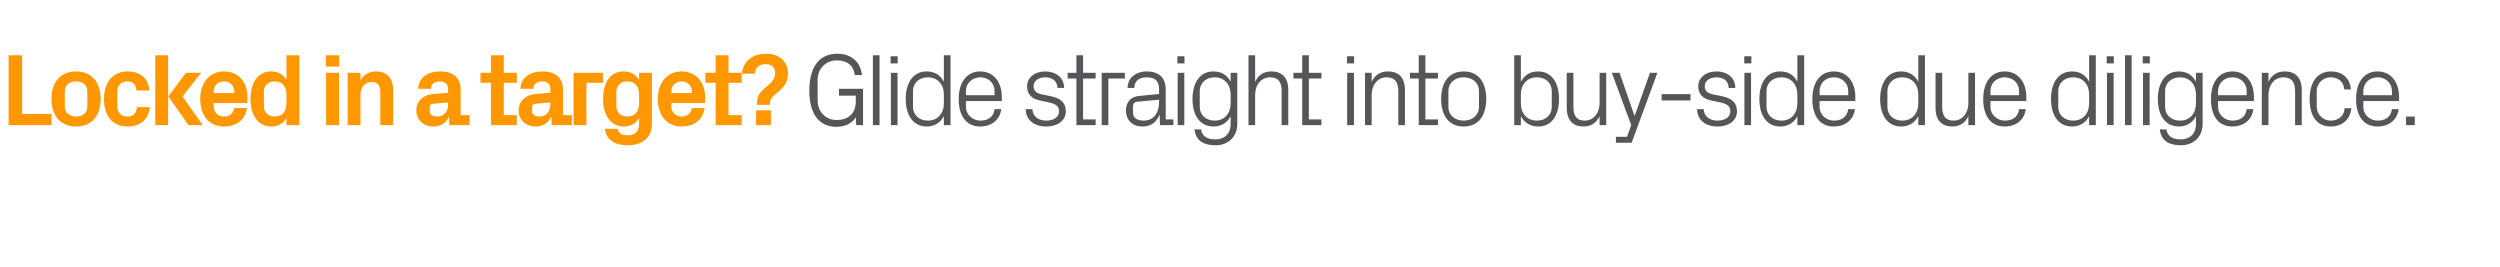
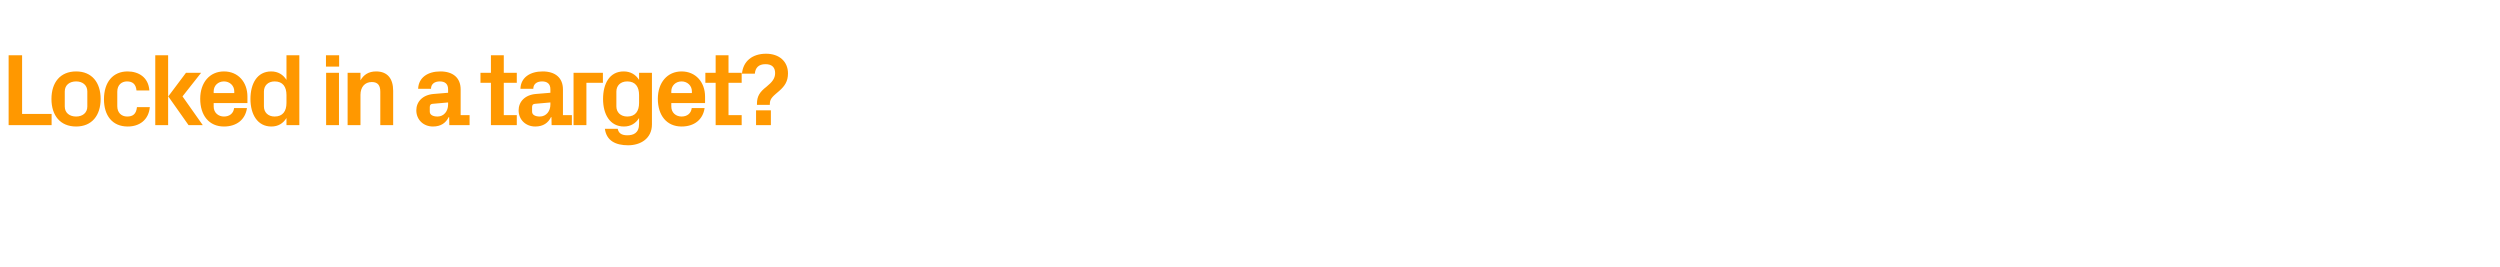
<svg xmlns="http://www.w3.org/2000/svg" version="1.1" width="1652px" height="176.3px" viewBox="0 -28 1652 176.3" style="top:-28px">
  <desc>Locked in a target? Glide straight into buy side due diligence.</desc>
  <defs />
  <g id="Polygon57438">
-     <path d="M 534.8 32 C 534.8 17.3 540.5 7.5 553.4 7.5 C 562.4 7.5 568.7 12.9 569.6 21.6 C 569.6 21.6 564.8 21.6 564.8 21.6 C 564.1 15.2 559.7 11.9 553 11.9 C 545.6 11.9 540.3 17.4 540.3 24.8 C 540.3 24.8 540.3 38.4 540.3 38.4 C 540.3 46 545.8 51.3 552.8 51.3 C 560.7 51.3 565.5 46.8 565.5 39 C 565.55 38.96 565.5 35.2 565.5 35.2 L 554.4 35.2 L 554.4 30.7 L 570.3 30.7 L 570.3 54.7 L 565.8 54.7 C 565.8 54.7 565.55 49.5 565.5 49.5 C 563.2 53.4 558.5 55.8 552.7 55.8 C 541.1 55.8 534.8 47.1 534.8 32 Z M 576.8 54.7 L 576.8 8.5 L 581.2 8.5 L 581.2 54.7 L 576.8 54.7 Z M 588.7 54.7 L 588.7 20.1 L 593.1 20.1 L 593.1 54.7 L 588.7 54.7 Z M 593.2 13.9 L 588.5 13.9 L 588.5 9.2 L 593.2 9.2 L 593.2 13.9 Z M 623.7 34.5 C 623.7 27.9 619.7 23.1 613.1 23.1 C 607.1 23.1 603.3 27.1 603.3 32.2 C 603.3 32.2 603.3 42.6 603.3 42.6 C 603.3 47.7 607.1 51.7 613.1 51.7 C 619.7 51.7 623.7 46.9 623.7 40.3 C 623.7 40.3 623.7 34.5 623.7 34.5 Z M 623.7 54.7 C 623.7 54.7 623.69 48.76 623.7 48.8 C 621.4 53.2 617.3 55.6 612.5 55.6 C 603.3 55.6 598.5 48.1 598.5 37.4 C 598.5 26.7 603.4 19.2 612.3 19.2 C 617.6 19.2 621.4 21.6 623.7 26 C 623.69 26.04 623.7 8.5 623.7 8.5 L 628.1 8.5 L 628.1 54.7 L 623.7 54.7 Z M 657.2 32.3 C 657.2 26.6 652.9 23.1 647.8 23.1 C 642.7 23.1 638.3 26.6 638.3 32.3 C 638.3 32.3 638.3 34.9 638.3 34.9 L 657.2 34.9 C 657.2 34.9 657.21 32.3 657.2 32.3 Z M 661.6 44.1 C 660.8 51.5 654.8 55.6 647.8 55.6 C 638 55.6 633.5 48 633.5 37.4 C 633.5 26.9 638.4 19.2 647.8 19.2 C 657.1 19.2 662 27 662 35.8 C 661.97 35.84 662 38.8 662 38.8 L 638.3 38.8 C 638.3 38.8 638.3 42.5 638.3 42.5 C 638.3 48.1 643 51.7 647.9 51.7 C 652.7 51.7 656.6 49.4 657.2 44.1 C 657.2 44.1 661.6 44.1 661.6 44.1 Z M 694.5 35.6 C 701 37 704.3 40 704.3 45.6 C 704.3 51.3 699.4 55.6 691.2 55.6 C 683.7 55.6 677.9 51.5 677.8 44.1 C 677.8 44.1 682.2 44.1 682.2 44.1 C 682.4 49.1 686.5 51.7 691.3 51.7 C 696 51.7 699.8 49.6 699.8 45.6 C 699.8 42.2 697.9 40.7 692.9 39.6 C 692.9 39.6 687.2 38.4 687.2 38.4 C 682 37.3 678.7 34.5 678.7 29 C 678.7 23.4 683.6 19.2 690.7 19.2 C 696.9 19.2 703 22.5 703.2 30.1 C 703.2 30.1 698.8 30.1 698.8 30.1 C 698.6 25.2 695 23.1 690.7 23.1 C 686.1 23.1 683 25.5 683 28.9 C 683 32.3 685.1 33.7 688.6 34.4 C 688.6 34.4 694.5 35.6 694.5 35.6 Z M 715.7 50.9 L 724 50.9 L 724 54.7 L 711.3 54.7 L 711.3 23.9 L 705.5 23.9 L 705.5 20.1 L 711.3 20.1 L 711.3 8.5 L 715.7 8.5 L 715.7 20.1 L 724 20.1 L 724 23.9 L 715.7 23.9 L 715.7 50.9 Z M 728 20.1 L 743.3 20.1 L 743.3 23.9 L 732.4 23.9 L 732.4 54.7 L 728 54.7 L 728 20.1 Z M 765.9 30.9 C 765.9 24.8 762.6 23.1 757.7 23.1 C 752.8 23.1 749.6 25.4 749.6 30.1 C 749.6 30.1 745.1 30.1 745.1 30.1 C 745.1 23.6 750.4 19.2 757.8 19.2 C 765.3 19.2 770.3 22.9 770.3 31.1 C 770.29 31.08 770.3 50.9 770.3 50.9 L 775.4 50.9 L 775.4 54.7 L 766.5 54.7 L 766.3 48 C 766.3 48 766.14 48.01 766.1 48 C 764.2 52.9 760.3 55.6 755.1 55.6 C 751.7 55.6 748.6 54.5 746.8 52.5 C 745 50.7 744 47.9 744 45.2 C 744 39.8 746.8 35.9 752.8 35.4 C 752.81 35.36 765.9 34.1 765.9 34.1 C 765.9 34.1 765.94 30.94 765.9 30.9 Z M 751.5 39.2 C 749.4 39.4 748.7 40.5 748.7 42.6 C 748.7 42.6 748.7 46.4 748.7 46.4 C 748.7 50 751.5 51.7 755.9 51.7 C 762.1 51.7 765.9 46.8 765.9 39.6 C 765.94 39.64 765.9 37.9 765.9 37.9 C 765.9 37.9 751.52 39.24 751.5 39.2 Z M 778.2 54.7 L 778.2 20.1 L 782.6 20.1 L 782.6 54.7 L 778.2 54.7 Z M 782.7 13.9 L 778 13.9 L 778 9.2 L 782.7 9.2 L 782.7 13.9 Z M 817.6 53.7 C 817.6 63.3 810.7 68 803.3 68 C 796.2 68 790.2 65.6 789.3 57.5 C 789.3 57.5 793.7 57.5 793.7 57.5 C 794.2 61.7 797.3 64.1 803.1 64.1 C 808.8 64.1 813.2 60.8 813.2 53.8 C 813.2 53.8 813.2 48.8 813.2 48.8 C 811 53.2 806.8 55.6 802 55.6 C 792.8 55.6 788 48.1 788 37.4 C 788 26.7 792.9 19.2 801.8 19.2 C 807.1 19.2 811 21.6 813.2 26 C 813.2 26.04 813.2 20.1 813.2 20.1 L 817.6 20.1 C 817.6 20.1 817.62 53.72 817.6 53.7 Z M 813.2 34.5 C 813.2 27.9 809.2 23.1 802.7 23.1 C 796.6 23.1 792.8 27.1 792.8 32.2 C 792.8 32.2 792.8 42.6 792.8 42.6 C 792.8 47.7 796.6 51.7 802.7 51.7 C 809.2 51.7 813.2 46.9 813.2 40.3 C 813.2 40.3 813.2 34.5 813.2 34.5 Z M 846.9 32.3 C 846.9 26.6 845.1 23.1 839.2 23.1 C 833.5 23.1 829.4 27.9 829.4 34.7 C 829.38 34.68 829.4 54.7 829.4 54.7 L 825 54.7 L 825 8.5 L 829.4 8.5 C 829.4 8.5 829.38 26.11 829.4 26.1 C 831.3 21.8 834.8 19.2 840.1 19.2 C 846.8 19.2 851.3 22.8 851.3 31.6 C 851.34 31.62 851.3 54.7 851.3 54.7 L 846.9 54.7 C 846.9 54.7 846.92 32.3 846.9 32.3 Z M 864.9 50.9 L 873.2 50.9 L 873.2 54.7 L 860.5 54.7 L 860.5 23.9 L 854.7 23.9 L 854.7 20.1 L 860.5 20.1 L 860.5 8.5 L 864.9 8.5 L 864.9 20.1 L 873.2 20.1 L 873.2 23.9 L 864.9 23.9 L 864.9 50.9 Z M 890.2 54.7 L 890.2 20.1 L 894.7 20.1 L 894.7 54.7 L 890.2 54.7 Z M 894.8 13.9 L 890.1 13.9 L 890.1 9.2 L 894.8 9.2 L 894.8 13.9 Z M 924 32.4 C 924 26.7 922.1 23.1 916.2 23.1 C 910.5 23.1 906.4 28 906.4 34.8 C 906.42 34.82 906.4 54.7 906.4 54.7 L 902 54.7 L 902 20.1 L 906.4 20.1 C 906.4 20.1 906.42 26.11 906.4 26.1 C 908.3 21.8 911.9 19.2 917.1 19.2 C 923.8 19.2 928.4 22.8 928.4 31.6 C 928.39 31.62 928.4 54.7 928.4 54.7 L 924 54.7 C 924 54.7 923.97 32.44 924 32.4 Z M 941.9 50.9 L 950.2 50.9 L 950.2 54.7 L 937.5 54.7 L 937.5 23.9 L 931.7 23.9 L 931.7 20.1 L 937.5 20.1 L 937.5 8.5 L 941.9 8.5 L 941.9 20.1 L 950.2 20.1 L 950.2 23.9 L 941.9 23.9 L 941.9 50.9 Z M 967.2 19.2 C 977.4 19.2 982.1 26.9 982.1 37.4 C 982.1 47.9 977.4 55.6 967.2 55.6 C 957 55.6 952.3 47.9 952.3 37.4 C 952.3 26.9 957 19.2 967.2 19.2 Z M 977.3 32.2 C 977.3 26.7 973 23.1 967.2 23.1 C 961.4 23.1 957.1 26.7 957.1 32.2 C 957.1 32.2 957.1 42.6 957.1 42.6 C 957.1 48.1 961.4 51.7 967.2 51.7 C 973 51.7 977.3 48.1 977.3 42.6 C 977.3 42.6 977.3 32.2 977.3 32.2 Z M 1005 40.3 C 1005 46.9 1009 51.7 1015.6 51.7 C 1021.7 51.7 1025.4 47.7 1025.4 42.6 C 1025.4 42.6 1025.4 32.2 1025.4 32.2 C 1025.4 27.1 1021.7 23.1 1015.6 23.1 C 1009 23.1 1005 27.9 1005 34.5 C 1005 34.5 1005 40.3 1005 40.3 Z M 1000.6 54.7 L 1000.6 8.5 L 1005 8.5 C 1005 8.5 1005.02 26.04 1005 26 C 1007.3 21.6 1011.1 19.2 1016.4 19.2 C 1025.4 19.2 1030.2 26.7 1030.2 37.4 C 1030.2 48.1 1025.5 55.6 1016.4 55.6 C 1011.5 55.6 1007.3 53.2 1005 48.8 C 1005.02 48.76 1005 54.7 1005 54.7 L 1000.6 54.7 Z M 1039.7 42.4 C 1039.7 48.1 1041.5 51.7 1047.2 51.7 C 1052.8 51.7 1057 46.9 1057 40 C 1056.97 39.98 1057 20.1 1057 20.1 L 1061.4 20.1 L 1061.4 54.7 L 1057 54.7 C 1057 54.7 1056.97 48.69 1057 48.7 C 1055.1 53 1051.5 55.6 1046.4 55.6 C 1039.9 55.6 1035.3 52 1035.3 43.2 C 1035.28 43.18 1035.3 20.1 1035.3 20.1 L 1039.7 20.1 C 1039.7 20.1 1039.7 42.43 1039.7 42.4 Z M 1080.3 48.3 L 1090.3 20.1 L 1095.2 20.1 L 1078.2 66.3 L 1067.8 66.3 L 1067.8 62.4 L 1075.1 62.4 L 1077.9 54.7 L 1065.1 20.1 L 1070.2 20.1 L 1080 48.3 L 1080.3 48.3 Z M 1098 34.2 L 1117.1 34.2 L 1117.1 38.4 L 1098 38.4 L 1098 34.2 Z M 1138 35.6 C 1144.6 37 1147.8 40 1147.8 45.6 C 1147.8 51.3 1142.9 55.6 1134.8 55.6 C 1127.3 55.6 1121.5 51.5 1121.4 44.1 C 1121.4 44.1 1125.8 44.1 1125.8 44.1 C 1125.9 49.1 1130.1 51.7 1134.8 51.7 C 1139.6 51.7 1143.4 49.6 1143.4 45.6 C 1143.4 42.2 1141.5 40.7 1136.5 39.6 C 1136.5 39.6 1130.7 38.4 1130.7 38.4 C 1125.6 37.3 1122.2 34.5 1122.2 29 C 1122.2 23.4 1127.1 19.2 1134.3 19.2 C 1140.5 19.2 1146.6 22.5 1146.7 30.1 C 1146.7 30.1 1142.3 30.1 1142.3 30.1 C 1142.2 25.2 1138.6 23.1 1134.3 23.1 C 1129.7 23.1 1126.5 25.5 1126.5 28.9 C 1126.5 32.3 1128.6 33.7 1132.2 34.4 C 1132.2 34.4 1138 35.6 1138 35.6 Z M 1152.7 54.7 L 1152.7 20.1 L 1157.1 20.1 L 1157.1 54.7 L 1152.7 54.7 Z M 1157.3 13.9 L 1152.6 13.9 L 1152.6 9.2 L 1157.3 9.2 L 1157.3 13.9 Z M 1187.7 34.5 C 1187.7 27.9 1183.7 23.1 1177.2 23.1 C 1171.1 23.1 1167.3 27.1 1167.3 32.2 C 1167.3 32.2 1167.3 42.6 1167.3 42.6 C 1167.3 47.7 1171.1 51.7 1177.2 51.7 C 1183.7 51.7 1187.7 46.9 1187.7 40.3 C 1187.7 40.3 1187.7 34.5 1187.7 34.5 Z M 1187.7 54.7 C 1187.7 54.7 1187.73 48.76 1187.7 48.8 C 1185.5 53.2 1181.3 55.6 1176.5 55.6 C 1167.3 55.6 1162.6 48.1 1162.6 37.4 C 1162.6 26.7 1167.4 19.2 1176.4 19.2 C 1181.6 19.2 1185.5 21.6 1187.7 26 C 1187.73 26.04 1187.7 8.5 1187.7 8.5 L 1192.2 8.5 L 1192.2 54.7 L 1187.7 54.7 Z M 1221.3 32.3 C 1221.3 26.6 1216.9 23.1 1211.8 23.1 C 1206.7 23.1 1202.4 26.6 1202.4 32.3 C 1202.35 32.3 1202.4 34.9 1202.4 34.9 L 1221.3 34.9 C 1221.3 34.9 1221.26 32.3 1221.3 32.3 Z M 1225.7 44.1 C 1224.9 51.5 1218.9 55.6 1211.9 55.6 C 1202 55.6 1197.6 48 1197.6 37.4 C 1197.6 26.9 1202.4 19.2 1211.8 19.2 C 1221.2 19.2 1226 27 1226 35.8 C 1226.02 35.84 1226 38.8 1226 38.8 L 1202.4 38.8 C 1202.4 38.8 1202.35 42.5 1202.4 42.5 C 1202.4 48.1 1207 51.7 1211.9 51.7 C 1216.8 51.7 1220.6 49.4 1221.3 44.1 C 1221.3 44.1 1225.7 44.1 1225.7 44.1 Z M 1267.6 34.5 C 1267.6 27.9 1263.6 23.1 1257 23.1 C 1251 23.1 1247.2 27.1 1247.2 32.2 C 1247.2 32.2 1247.2 42.6 1247.2 42.6 C 1247.2 47.7 1251 51.7 1257 51.7 C 1263.6 51.7 1267.6 46.9 1267.6 40.3 C 1267.6 40.3 1267.6 34.5 1267.6 34.5 Z M 1267.6 54.7 C 1267.6 54.7 1267.56 48.76 1267.6 48.8 C 1265.3 53.2 1261.2 55.6 1256.3 55.6 C 1247.2 55.6 1242.4 48.1 1242.4 37.4 C 1242.4 26.7 1247.2 19.2 1256.2 19.2 C 1261.4 19.2 1265.3 21.6 1267.6 26 C 1267.56 26.04 1267.6 8.5 1267.6 8.5 L 1272 8.5 L 1272 54.7 L 1267.6 54.7 Z M 1283.4 42.4 C 1283.4 48.1 1285.2 51.7 1291 51.7 C 1296.5 51.7 1300.7 46.9 1300.7 40 C 1300.68 39.98 1300.7 20.1 1300.7 20.1 L 1305.1 20.1 L 1305.1 54.7 L 1300.7 54.7 C 1300.7 54.7 1300.68 48.69 1300.7 48.7 C 1298.8 53 1295.2 55.6 1290.1 55.6 C 1283.6 55.6 1279 52 1279 43.2 C 1278.99 43.18 1279 20.1 1279 20.1 L 1283.4 20.1 C 1283.4 20.1 1283.41 42.43 1283.4 42.4 Z M 1334.2 32.3 C 1334.2 26.6 1329.8 23.1 1324.7 23.1 C 1319.6 23.1 1315.3 26.6 1315.3 32.3 C 1315.3 32.3 1315.3 34.9 1315.3 34.9 L 1334.2 34.9 C 1334.2 34.9 1334.2 32.3 1334.2 32.3 Z M 1338.6 44.1 C 1337.8 51.5 1331.8 55.6 1324.8 55.6 C 1315 55.6 1310.5 48 1310.5 37.4 C 1310.5 26.9 1315.4 19.2 1324.7 19.2 C 1334.1 19.2 1339 27 1339 35.8 C 1338.96 35.84 1339 38.8 1339 38.8 L 1315.3 38.8 C 1315.3 38.8 1315.3 42.5 1315.3 42.5 C 1315.3 48.1 1320 51.7 1324.9 51.7 C 1329.7 51.7 1333.6 49.4 1334.2 44.1 C 1334.2 44.1 1338.6 44.1 1338.6 44.1 Z M 1380.5 34.5 C 1380.5 27.9 1376.5 23.1 1370 23.1 C 1363.9 23.1 1360.1 27.1 1360.1 32.2 C 1360.1 32.2 1360.1 42.6 1360.1 42.6 C 1360.1 47.7 1363.9 51.7 1370 51.7 C 1376.5 51.7 1380.5 46.9 1380.5 40.3 C 1380.5 40.3 1380.5 34.5 1380.5 34.5 Z M 1380.5 54.7 C 1380.5 54.7 1380.51 48.76 1380.5 48.8 C 1378.3 53.2 1374.1 55.6 1369.3 55.6 C 1360.1 55.6 1355.3 48.1 1355.3 37.4 C 1355.3 26.7 1360.2 19.2 1369.2 19.2 C 1374.4 19.2 1378.3 21.6 1380.5 26 C 1380.51 26.04 1380.5 8.5 1380.5 8.5 L 1384.9 8.5 L 1384.9 54.7 L 1380.5 54.7 Z M 1392.3 54.7 L 1392.3 20.1 L 1396.7 20.1 L 1396.7 54.7 L 1392.3 54.7 Z M 1396.8 13.9 L 1392.1 13.9 L 1392.1 9.2 L 1396.8 9.2 L 1396.8 13.9 Z M 1404.2 54.7 L 1404.2 8.5 L 1408.6 8.5 L 1408.6 54.7 L 1404.2 54.7 Z M 1416.1 54.7 L 1416.1 20.1 L 1420.5 20.1 L 1420.5 54.7 L 1416.1 54.7 Z M 1420.6 13.9 L 1415.9 13.9 L 1415.9 9.2 L 1420.6 9.2 L 1420.6 13.9 Z M 1455.5 53.7 C 1455.5 63.3 1448.6 68 1441.2 68 C 1434.1 68 1428.1 65.6 1427.2 57.5 C 1427.2 57.5 1431.6 57.5 1431.6 57.5 C 1432.1 61.7 1435.2 64.1 1441 64.1 C 1446.7 64.1 1451.1 60.8 1451.1 53.8 C 1451.1 53.8 1451.1 48.8 1451.1 48.8 C 1448.8 53.2 1444.7 55.6 1439.9 55.6 C 1430.7 55.6 1425.9 48.1 1425.9 37.4 C 1425.9 26.7 1430.8 19.2 1439.7 19.2 C 1445 19.2 1448.8 21.6 1451.1 26 C 1451.09 26.04 1451.1 20.1 1451.1 20.1 L 1455.5 20.1 C 1455.5 20.1 1455.51 53.72 1455.5 53.7 Z M 1451.1 34.5 C 1451.1 27.9 1447.1 23.1 1440.6 23.1 C 1434.5 23.1 1430.7 27.1 1430.7 32.2 C 1430.7 32.2 1430.7 42.6 1430.7 42.6 C 1430.7 47.7 1434.5 51.7 1440.6 51.7 C 1447.1 51.7 1451.1 46.9 1451.1 40.3 C 1451.1 40.3 1451.1 34.5 1451.1 34.5 Z M 1484.6 32.3 C 1484.6 26.6 1480.3 23.1 1475.2 23.1 C 1470.1 23.1 1465.7 26.6 1465.7 32.3 C 1465.71 32.3 1465.7 34.9 1465.7 34.9 L 1484.6 34.9 C 1484.6 34.9 1484.61 32.3 1484.6 32.3 Z M 1489 44.1 C 1488.2 51.5 1482.2 55.6 1475.2 55.6 C 1465.4 55.6 1461 48 1461 37.4 C 1461 26.9 1465.8 19.2 1475.2 19.2 C 1484.5 19.2 1489.4 27 1489.4 35.8 C 1489.37 35.84 1489.4 38.8 1489.4 38.8 L 1465.7 38.8 C 1465.7 38.8 1465.71 42.5 1465.7 42.5 C 1465.7 48.1 1470.4 51.7 1475.3 51.7 C 1480.1 51.7 1484 49.4 1484.6 44.1 C 1484.6 44.1 1489 44.1 1489 44.1 Z M 1516.6 32.4 C 1516.6 26.7 1514.7 23.1 1508.8 23.1 C 1503.1 23.1 1499 28 1499 34.8 C 1499.03 34.82 1499 54.7 1499 54.7 L 1494.6 54.7 L 1494.6 20.1 L 1499 20.1 C 1499 20.1 1499.03 26.11 1499 26.1 C 1500.9 21.8 1504.5 19.2 1509.7 19.2 C 1516.4 19.2 1521 22.8 1521 31.6 C 1520.99 31.62 1521 54.7 1521 54.7 L 1516.6 54.7 C 1516.6 54.7 1516.57 32.44 1516.6 32.4 Z M 1549.1 31.1 C 1548.6 25.4 1544.6 23.1 1540 23.1 C 1535.4 23.1 1530.9 26.7 1530.9 32.4 C 1530.9 32.4 1530.9 42.4 1530.9 42.4 C 1530.9 47.7 1535.1 51.7 1540.1 51.7 C 1545 51.7 1549.1 48.8 1549.3 43.5 C 1549.3 43.5 1553.8 43.5 1553.8 43.5 C 1552.9 51.7 1547 55.6 1540.2 55.6 C 1530.4 55.6 1526.2 47.9 1526.2 37.6 C 1526.2 26.5 1531.1 19.2 1540.4 19.2 C 1547.4 19.2 1552.9 23.3 1553.5 31.1 C 1553.5 31.1 1549.1 31.1 1549.1 31.1 Z M 1580.6 32.3 C 1580.6 26.6 1576.2 23.1 1571.1 23.1 C 1566 23.1 1561.7 26.6 1561.7 32.3 C 1561.66 32.3 1561.7 34.9 1561.7 34.9 L 1580.6 34.9 C 1580.6 34.9 1580.56 32.3 1580.6 32.3 Z M 1585 44.1 C 1584.2 51.5 1578.2 55.6 1571.2 55.6 C 1561.3 55.6 1556.9 48 1556.9 37.4 C 1556.9 26.9 1561.7 19.2 1571.1 19.2 C 1580.5 19.2 1585.3 27 1585.3 35.8 C 1585.32 35.84 1585.3 38.8 1585.3 38.8 L 1561.7 38.8 C 1561.7 38.8 1561.66 42.5 1561.7 42.5 C 1561.7 48.1 1566.3 51.7 1571.2 51.7 C 1576.1 51.7 1579.9 49.4 1580.6 44.1 C 1580.6 44.1 1585 44.1 1585 44.1 Z M 1595.7 54.7 L 1589.9 54.7 L 1589.9 49 L 1595.7 49 L 1595.7 54.7 Z " stroke="none" fill="#575559" />
-   </g>
+     </g>
  <g id="Polygon57437">
    <path d="M 5.7 8.5 L 14.6 8.5 L 14.6 47.3 L 34.1 47.3 L 34.1 54.7 L 5.7 54.7 L 5.7 8.5 Z M 50.3 55.6 C 39.8 55.6 34 48.3 34 37.4 C 34 26.5 39.8 19.2 50.3 19.2 C 60.7 19.2 66.5 26.5 66.5 37.4 C 66.5 48.3 60.7 55.6 50.3 55.6 Z M 57.7 32.4 C 57.7 28.2 54.5 25.8 50.3 25.8 C 46 25.8 42.8 28.2 42.8 32.4 C 42.8 32.4 42.8 42.4 42.8 42.4 C 42.8 46.6 46 49 50.3 49 C 54.5 49 57.7 46.6 57.7 42.4 C 57.7 42.4 57.7 32.4 57.7 32.4 Z M 84.3 19.2 C 91.5 19.2 98.1 23 98.7 31.8 C 98.7 31.8 90.2 31.8 90.2 31.8 C 89.8 27.3 87.3 25.8 83.9 25.8 C 80.5 25.8 77.5 28 77.5 32.6 C 77.5 32.6 77.5 42.2 77.5 42.2 C 77.5 46.4 80.2 49 84 49 C 87.8 49 90 47.4 90.5 42.8 C 90.5 42.8 99 42.8 99 42.8 C 98.2 51.4 92 55.6 84.4 55.6 C 74.1 55.6 68.7 48.2 68.7 37.6 C 68.7 26.2 74.7 19.2 84.3 19.2 Z M 111.2 35.7 L 122.9 20.1 L 132.9 20.1 L 120.6 35.7 L 134 54.7 L 124.6 54.7 L 111.2 35.7 Z M 111.1 54.7 L 102.6 54.7 L 102.6 8.5 L 111.1 8.5 L 111.1 54.7 Z M 141.2 33.5 L 154.8 33.5 C 154.8 33.5 154.77 32.3 154.8 32.3 C 154.8 28.6 151.8 25.8 148 25.8 C 144.1 25.8 141.2 28.6 141.2 32.3 C 141.17 32.3 141.2 33.5 141.2 33.5 Z M 148 19.2 C 157.4 19.2 163.5 26.3 163.5 35.8 C 163.47 35.84 163.5 40.1 163.5 40.1 L 141.2 40.1 C 141.2 40.1 141.17 42.43 141.2 42.4 C 141.2 46.6 144.4 49 148 49 C 151.7 49 154.3 46.9 154.7 43.4 C 154.7 43.4 163.2 43.4 163.2 43.4 C 162.1 51.1 156.3 55.6 148 55.6 C 138.1 55.6 132.3 48.2 132.3 37.3 C 132.3 26.5 138.6 19.2 148 19.2 Z M 189.3 34.8 C 189.3 29.4 186.9 25.8 181.5 25.8 C 177.1 25.8 174.4 28.6 174.4 32.5 C 174.4 32.5 174.4 42.3 174.4 42.3 C 174.4 46.2 177.1 49 181.5 49 C 186.9 49 189.3 45.4 189.3 40 C 189.3 40 189.3 34.8 189.3 34.8 Z M 189.3 54.7 C 189.3 54.7 189.31 50.05 189.3 50 C 187.1 53.5 183.9 55.6 179.3 55.6 C 170.1 55.6 165.5 47.5 165.5 37.4 C 165.5 27.3 169.9 19.2 179.2 19.2 C 183.7 19.2 187.1 21.3 189.3 24.8 C 189.31 24.75 189.3 8.5 189.3 8.5 L 197.8 8.5 L 197.8 54.7 L 189.3 54.7 Z M 215.5 54.7 L 215.5 20.1 L 224 20.1 L 224 54.7 L 215.5 54.7 Z M 224.1 16 L 215.4 16 L 215.4 8.5 L 224.1 8.5 L 224.1 16 Z M 238.2 25.1 C 240.3 21.4 243.6 19.2 248.5 19.2 C 256.2 19.2 259.8 24.1 259.8 32 C 259.82 32.03 259.8 54.7 259.8 54.7 L 251.3 54.7 C 251.3 54.7 251.32 32.64 251.3 32.6 C 251.3 28.6 249.8 26.2 245.7 26.2 C 241 26.2 238.2 29.6 238.2 34.7 C 238.2 34.68 238.2 54.7 238.2 54.7 L 229.7 54.7 L 229.7 20.1 L 238.2 20.1 C 238.2 20.1 238.2 25.09 238.2 25.1 Z M 296.1 41.1 C 296.07 41.07 296.1 39.7 296.1 39.7 C 296.1 39.7 285.87 40.6 285.9 40.6 C 284.5 40.7 284 41.5 284 42.8 C 284 42.8 284 45.8 284 45.8 C 284 47.9 286.1 49 289.1 49 C 293.4 49 296.1 45.4 296.1 41.1 Z M 296.1 31 C 296.1 27.4 294 25.8 290.6 25.8 C 287.2 25.8 284.8 27.5 284.8 30.7 C 284.8 30.7 276.3 30.7 276.3 30.7 C 276.6 23.2 282.7 19.2 291 19.2 C 299.3 19.2 304.4 23.4 304.4 31.1 C 304.43 31.14 304.4 48.1 304.4 48.1 L 310.3 48.1 L 310.3 54.7 L 296.9 54.7 L 296.8 49.4 C 296.8 49.4 296.54 49.37 296.5 49.4 C 294.6 53.2 291.4 55.6 286.1 55.6 C 279.8 55.6 275.1 51.1 275.1 44.9 C 275.1 39.3 279.2 34.7 286.5 34.1 C 286.48 34.07 296.1 33.3 296.1 33.3 C 296.1 33.3 296.07 31.01 296.1 31 Z M 332.9 48.1 L 341.5 48.1 L 341.5 54.7 L 324.4 54.7 L 324.4 26.7 L 317.5 26.7 L 317.5 20.1 L 324.4 20.1 L 324.4 8.5 L 332.9 8.5 L 332.9 20.1 L 341.5 20.1 L 341.5 26.7 L 332.9 26.7 L 332.9 48.1 Z M 363.7 41.1 C 363.66 41.07 363.7 39.7 363.7 39.7 C 363.7 39.7 353.46 40.6 353.5 40.6 C 352.1 40.7 351.6 41.5 351.6 42.8 C 351.6 42.8 351.6 45.8 351.6 45.8 C 351.6 47.9 353.7 49 356.7 49 C 361 49 363.7 45.4 363.7 41.1 Z M 363.7 31 C 363.7 27.4 361.6 25.8 358.2 25.8 C 354.8 25.8 352.4 27.5 352.4 30.7 C 352.4 30.7 343.9 30.7 343.9 30.7 C 344.1 23.2 350.3 19.2 358.6 19.2 C 366.9 19.2 372 23.4 372 31.1 C 372.02 31.14 372 48.1 372 48.1 L 377.9 48.1 L 377.9 54.7 L 364.5 54.7 L 364.4 49.4 C 364.4 49.4 364.13 49.37 364.1 49.4 C 362.2 53.2 359 55.6 353.7 55.6 C 347.4 55.6 342.7 51.1 342.7 44.9 C 342.7 39.3 346.8 34.7 354.1 34.1 C 354.07 34.07 363.7 33.3 363.7 33.3 C 363.7 33.3 363.66 31.01 363.7 31 Z M 379 20.1 L 398.4 20.1 L 398.4 26.7 L 387.5 26.7 L 387.5 54.7 L 379 54.7 L 379 20.1 Z M 422.3 34.8 C 422.3 29.4 419.9 25.8 414.5 25.8 C 410 25.8 407.3 28.6 407.3 32.5 C 407.3 32.5 407.3 42.3 407.3 42.3 C 407.3 46.2 410.1 49 414.5 49 C 419.9 49 422.3 45.4 422.3 40 C 422.3 40 422.3 34.8 422.3 34.8 Z M 422.3 50 C 420.1 53.5 416.8 55.6 412.3 55.6 C 403 55.6 398.5 47.5 398.5 37.4 C 398.5 27.3 402.8 19.2 412.1 19.2 C 416.7 19.2 420.1 21.3 422.3 24.8 C 422.27 24.75 422.3 20.1 422.3 20.1 L 430.8 20.1 C 430.8 20.1 430.77 54.2 430.8 54.2 C 430.8 63.6 423.2 68 415.1 68 C 406.9 68 400.8 65.1 399.7 57.1 C 399.7 57.1 408.2 57.1 408.2 57.1 C 408.7 59.8 410.5 61.4 414.5 61.4 C 418.5 61.4 422.3 60 422.3 53.8 C 422.3 53.8 422.3 50 422.3 50 Z M 443.6 33.5 L 457.2 33.5 C 457.2 33.5 457.16 32.3 457.2 32.3 C 457.2 28.6 454.2 25.8 450.4 25.8 C 446.5 25.8 443.6 28.6 443.6 32.3 C 443.56 32.3 443.6 33.5 443.6 33.5 Z M 450.4 19.2 C 459.7 19.2 465.9 26.3 465.9 35.8 C 465.86 35.84 465.9 40.1 465.9 40.1 L 443.6 40.1 C 443.6 40.1 443.56 42.43 443.6 42.4 C 443.6 46.6 446.8 49 450.4 49 C 454.1 49 456.7 46.9 457.1 43.4 C 457.1 43.4 465.6 43.4 465.6 43.4 C 464.5 51.1 458.7 55.6 450.4 55.6 C 440.5 55.6 434.7 48.2 434.7 37.3 C 434.7 26.5 441 19.2 450.4 19.2 Z M 481.4 48.1 L 490.1 48.1 L 490.1 54.7 L 472.9 54.7 L 472.9 26.7 L 466.1 26.7 L 466.1 20.1 L 472.9 20.1 L 472.9 8.5 L 481.4 8.5 L 481.4 20.1 L 490.1 20.1 L 490.1 26.7 L 481.4 26.7 L 481.4 48.1 Z M 505.8 14.4 C 501.2 14.4 499.1 16.9 498.8 20.7 C 498.8 20.7 490.3 20.7 490.3 20.7 C 491 12.5 497.1 7.5 506.2 7.5 C 515 7.5 520.7 12.7 520.7 20.5 C 520.7 25.8 518.5 28.9 515 32 C 511.4 35.2 508.7 36.8 508.7 40.6 C 508.7 40.6 508.7 41.3 508.7 41.3 L 500.2 41.3 C 500.2 41.3 500.2 40.6 500.2 40.6 C 500.2 35.6 502 32.8 506.5 29.3 C 510.3 26.2 512.2 23.8 512.2 20.3 C 512.2 16.7 510.3 14.4 505.8 14.4 Z M 509.4 54.7 L 499.6 54.7 L 499.6 44.9 L 509.4 44.9 L 509.4 54.7 Z " stroke="none" fill="#ff9800" />
  </g>
</svg>